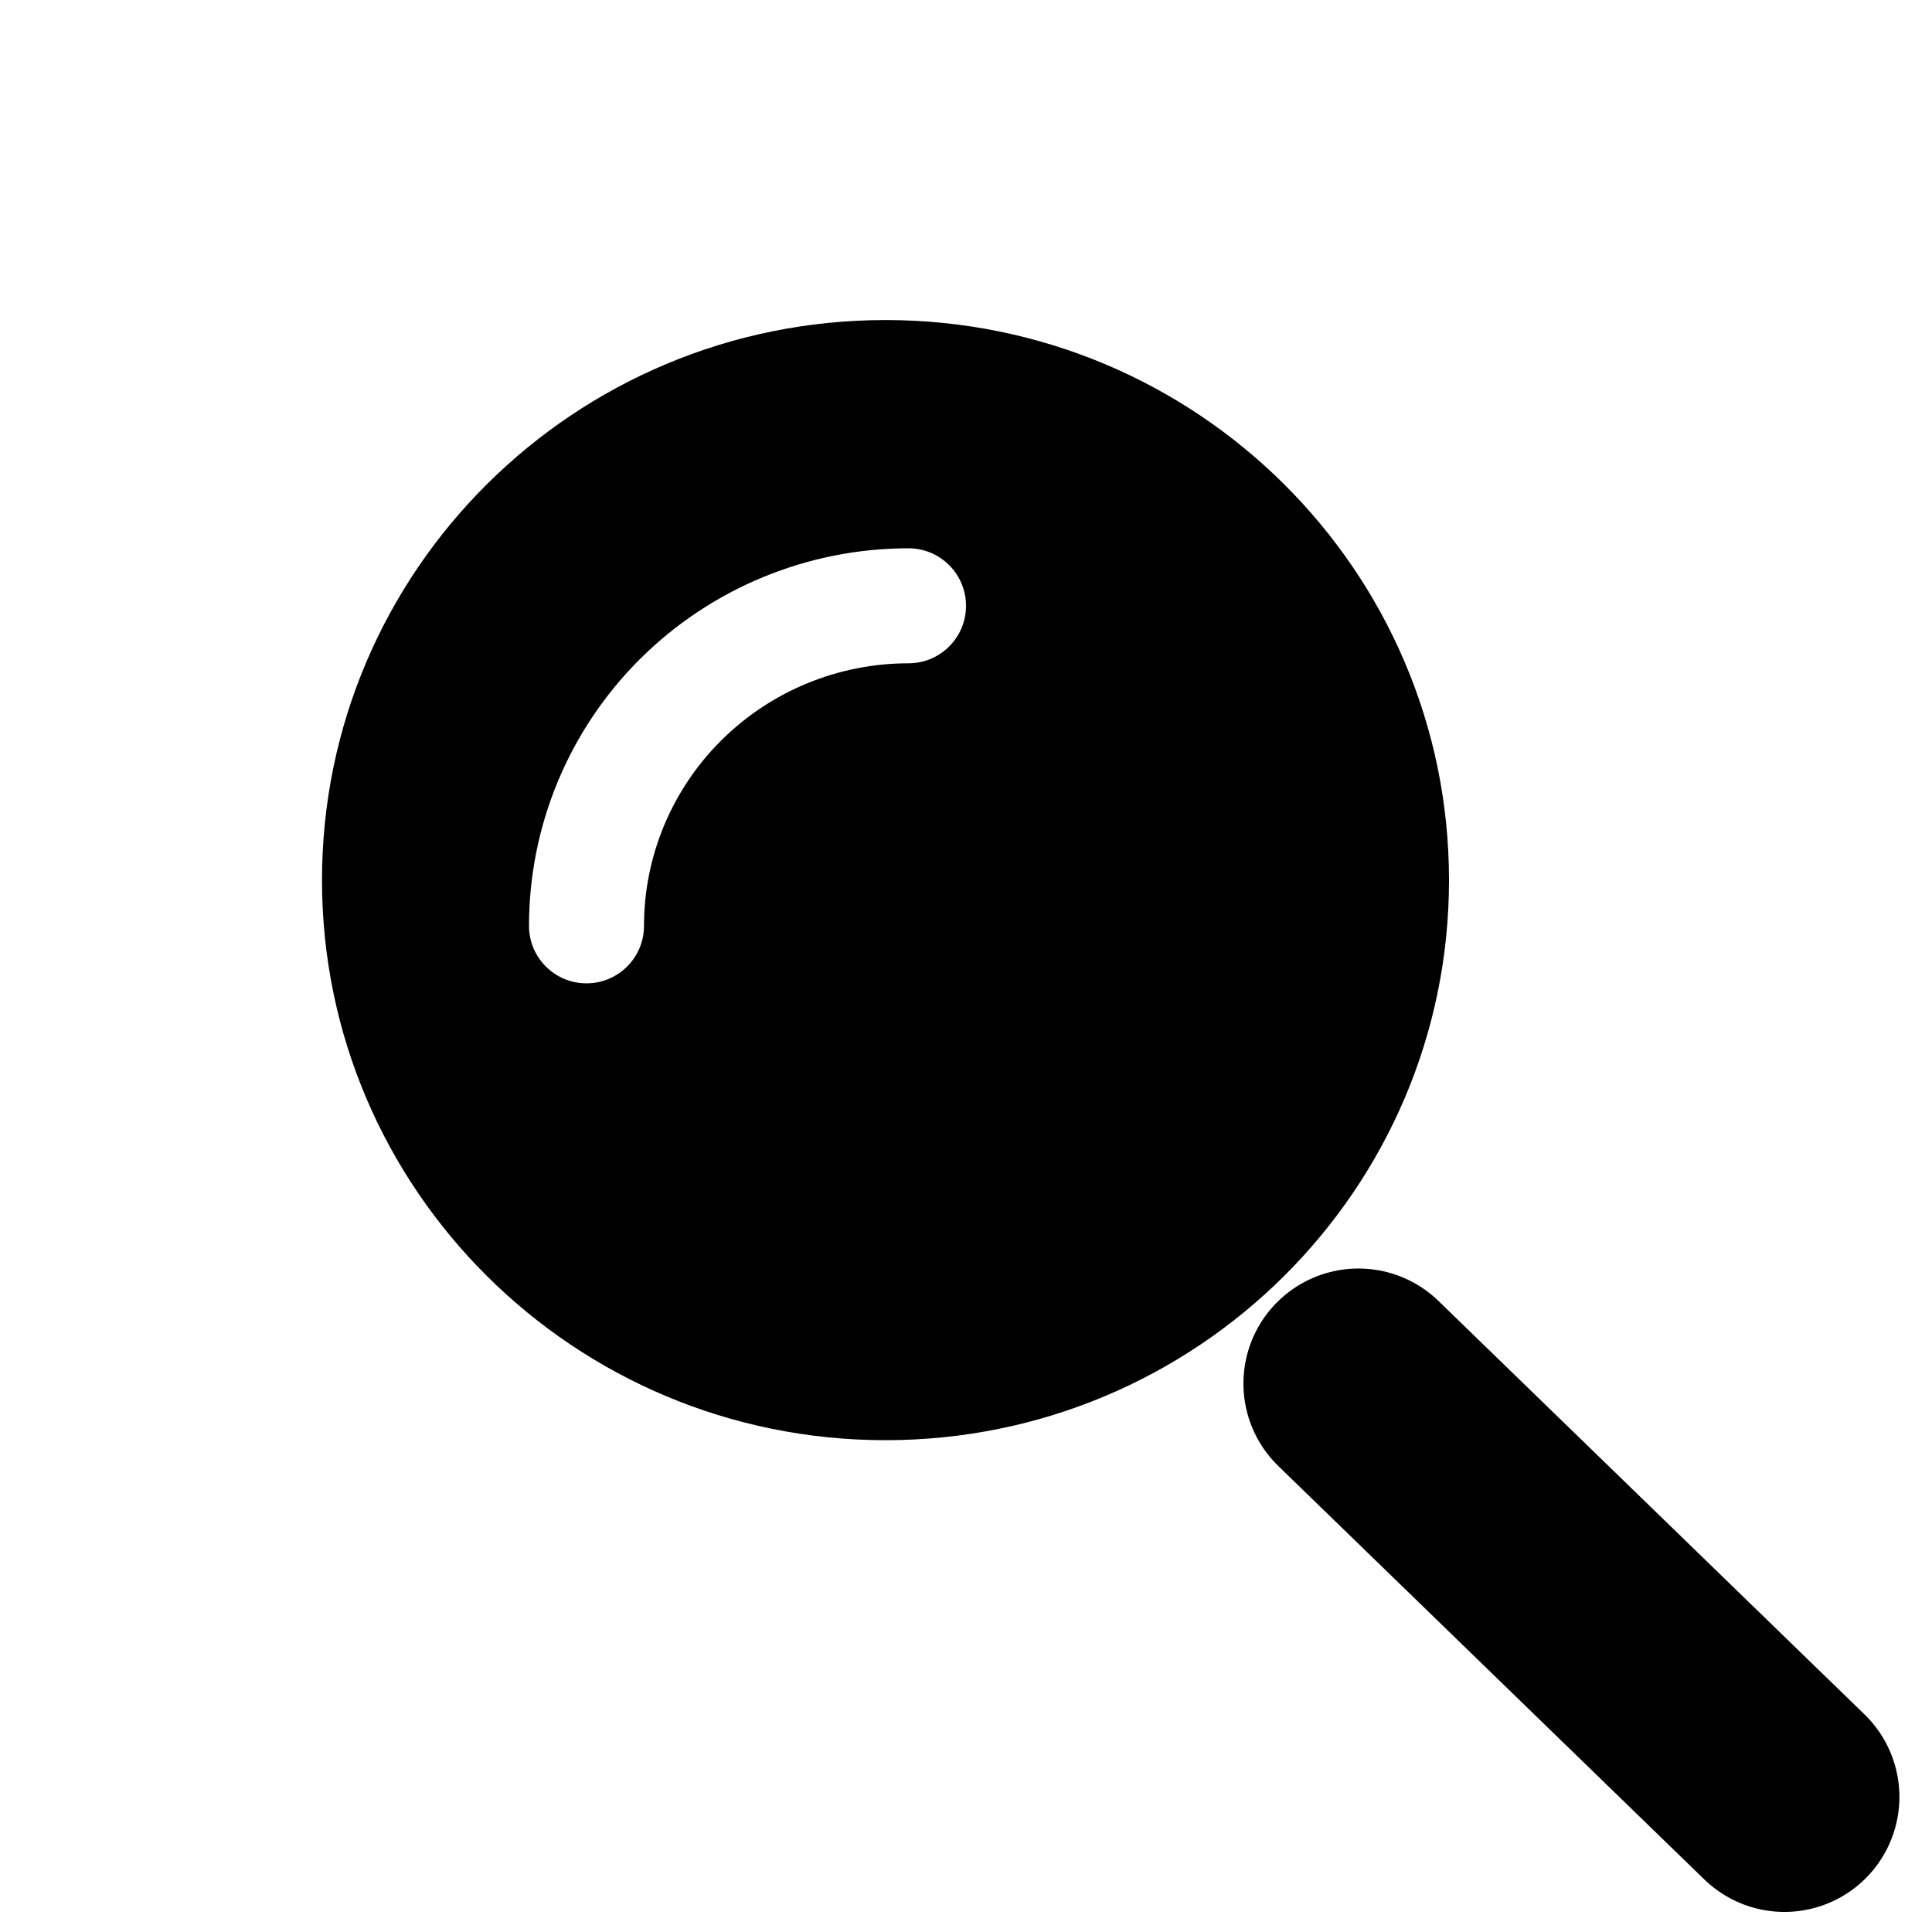
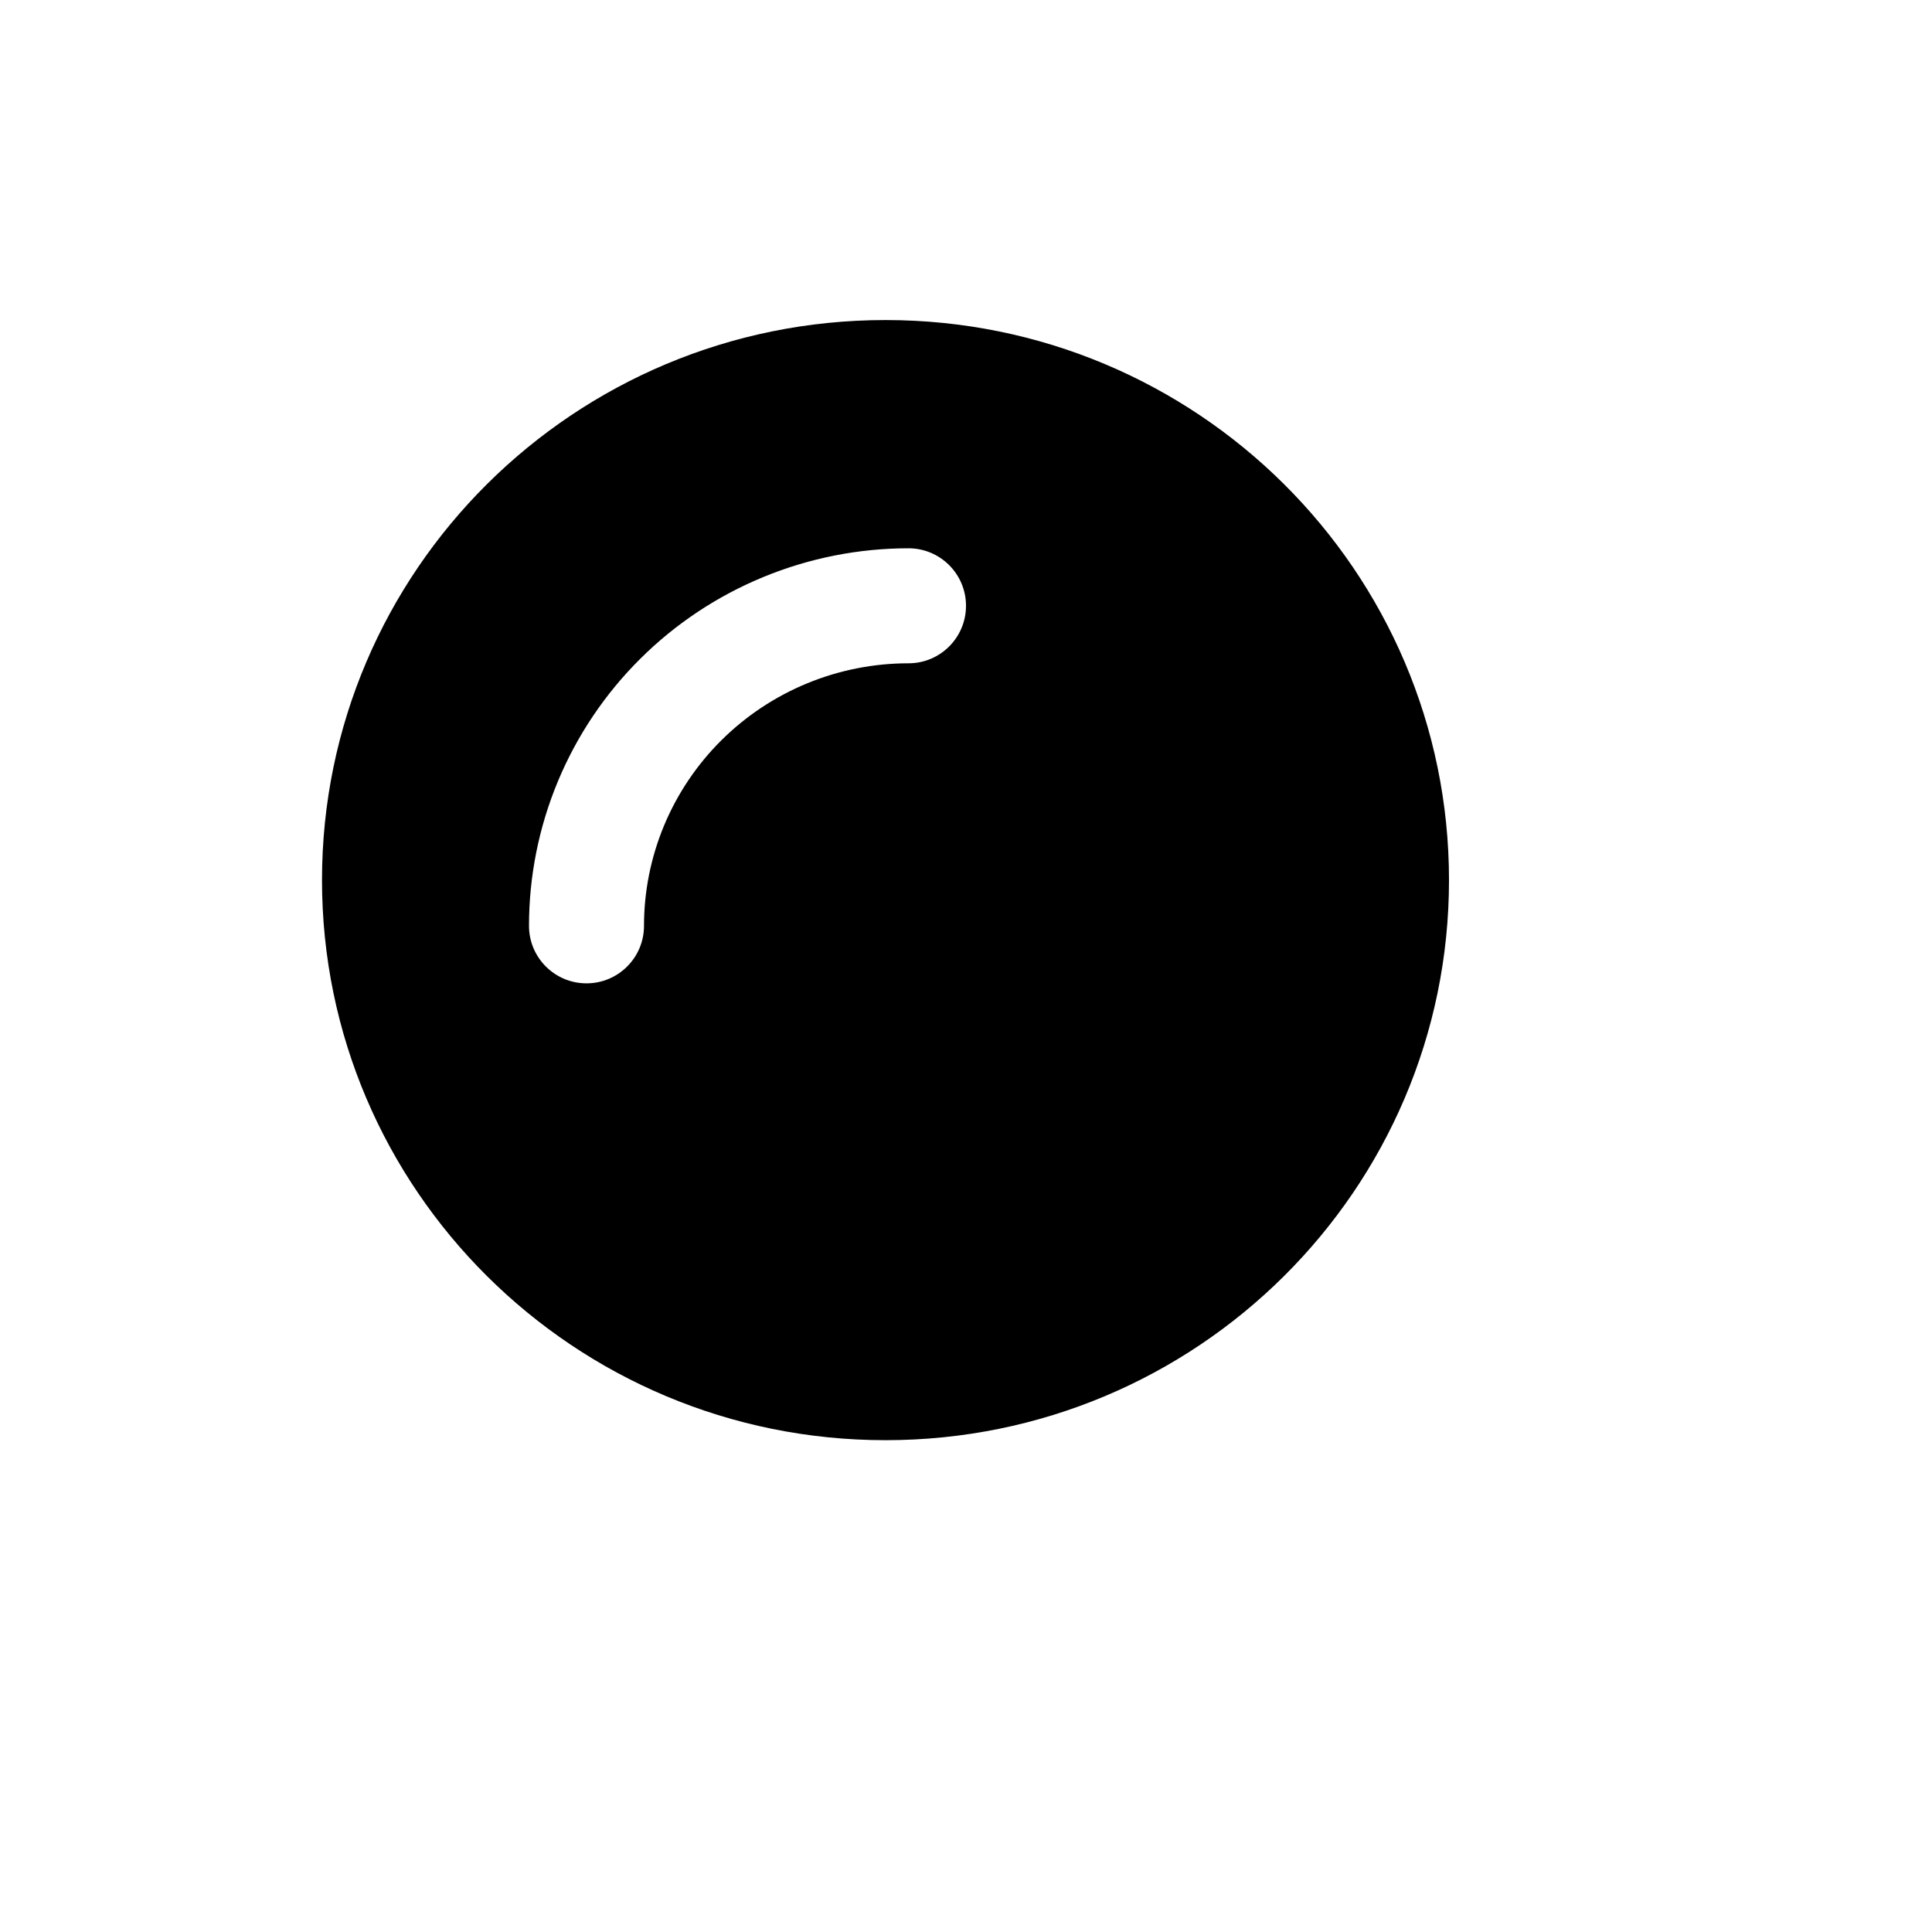
<svg xmlns="http://www.w3.org/2000/svg" width="84" height="84" viewBox="0 0 84 84" fill="none">
  <path fill-rule="evenodd" clip-rule="evenodd" d="M38.5 62.617C52.031 62.617 63 51.715 63 38.266C63 24.817 52.031 13.915 38.5 13.915C24.969 13.915 14 24.817 14 38.266C14 51.715 24.969 62.617 38.5 62.617ZM39.5 23.839C37.335 23.839 35.191 24.263 33.191 25.087C31.19 25.91 29.371 27.118 27.838 28.642C26.305 30.165 25.088 31.975 24.258 33.967C23.428 35.96 23 38.096 23 40.254C23 41.635 24.119 42.754 25.5 42.754C26.881 42.754 28 41.635 28 40.254C28 38.757 28.297 37.275 28.873 35.891C29.45 34.507 30.296 33.248 31.363 32.188C32.43 31.127 33.698 30.285 35.094 29.71C36.49 29.135 37.988 28.839 39.5 28.839C40.881 28.839 42 27.72 42 26.339C42 24.958 40.881 23.839 39.5 23.839Z" fill="url(#paint0_linear_57_1443)" style="" />
-   <path d="M77.583 78.127L59.062 60.153" stroke="url(#paint1_linear_57_1443)" style="" stroke-width="10" stroke-linecap="round" />
  <defs>
    <linearGradient id="paint0_linear_57_1443" x1="38.5" y1="13.915" x2="38.5" y2="62.617" gradientUnits="userSpaceOnUse">
      <stop stop-color="#6F189E" style="stop-color:#6F189E;stop-color:color(display-p3 0.435 0.094 0.62);stop-opacity:1;" />
      <stop offset="1" stop-color="#CFAB65" style="stop-color:#CFAB65;stop-color:color(display-p3 0.812 0.671 0.396);stop-opacity:1;" />
    </linearGradient>
    <linearGradient id="paint1_linear_57_1443" x1="68.323" y1="60.153" x2="68.323" y2="78.127" gradientUnits="userSpaceOnUse">
      <stop stop-color="#6F189E" style="stop-color:#6F189E;stop-color:color(display-p3 0.435 0.094 0.62);stop-opacity:1;" />
      <stop offset="1" stop-color="#CFAB65" style="stop-color:#CFAB65;stop-color:color(display-p3 0.812 0.671 0.396);stop-opacity:1;" />
    </linearGradient>
  </defs>
</svg>